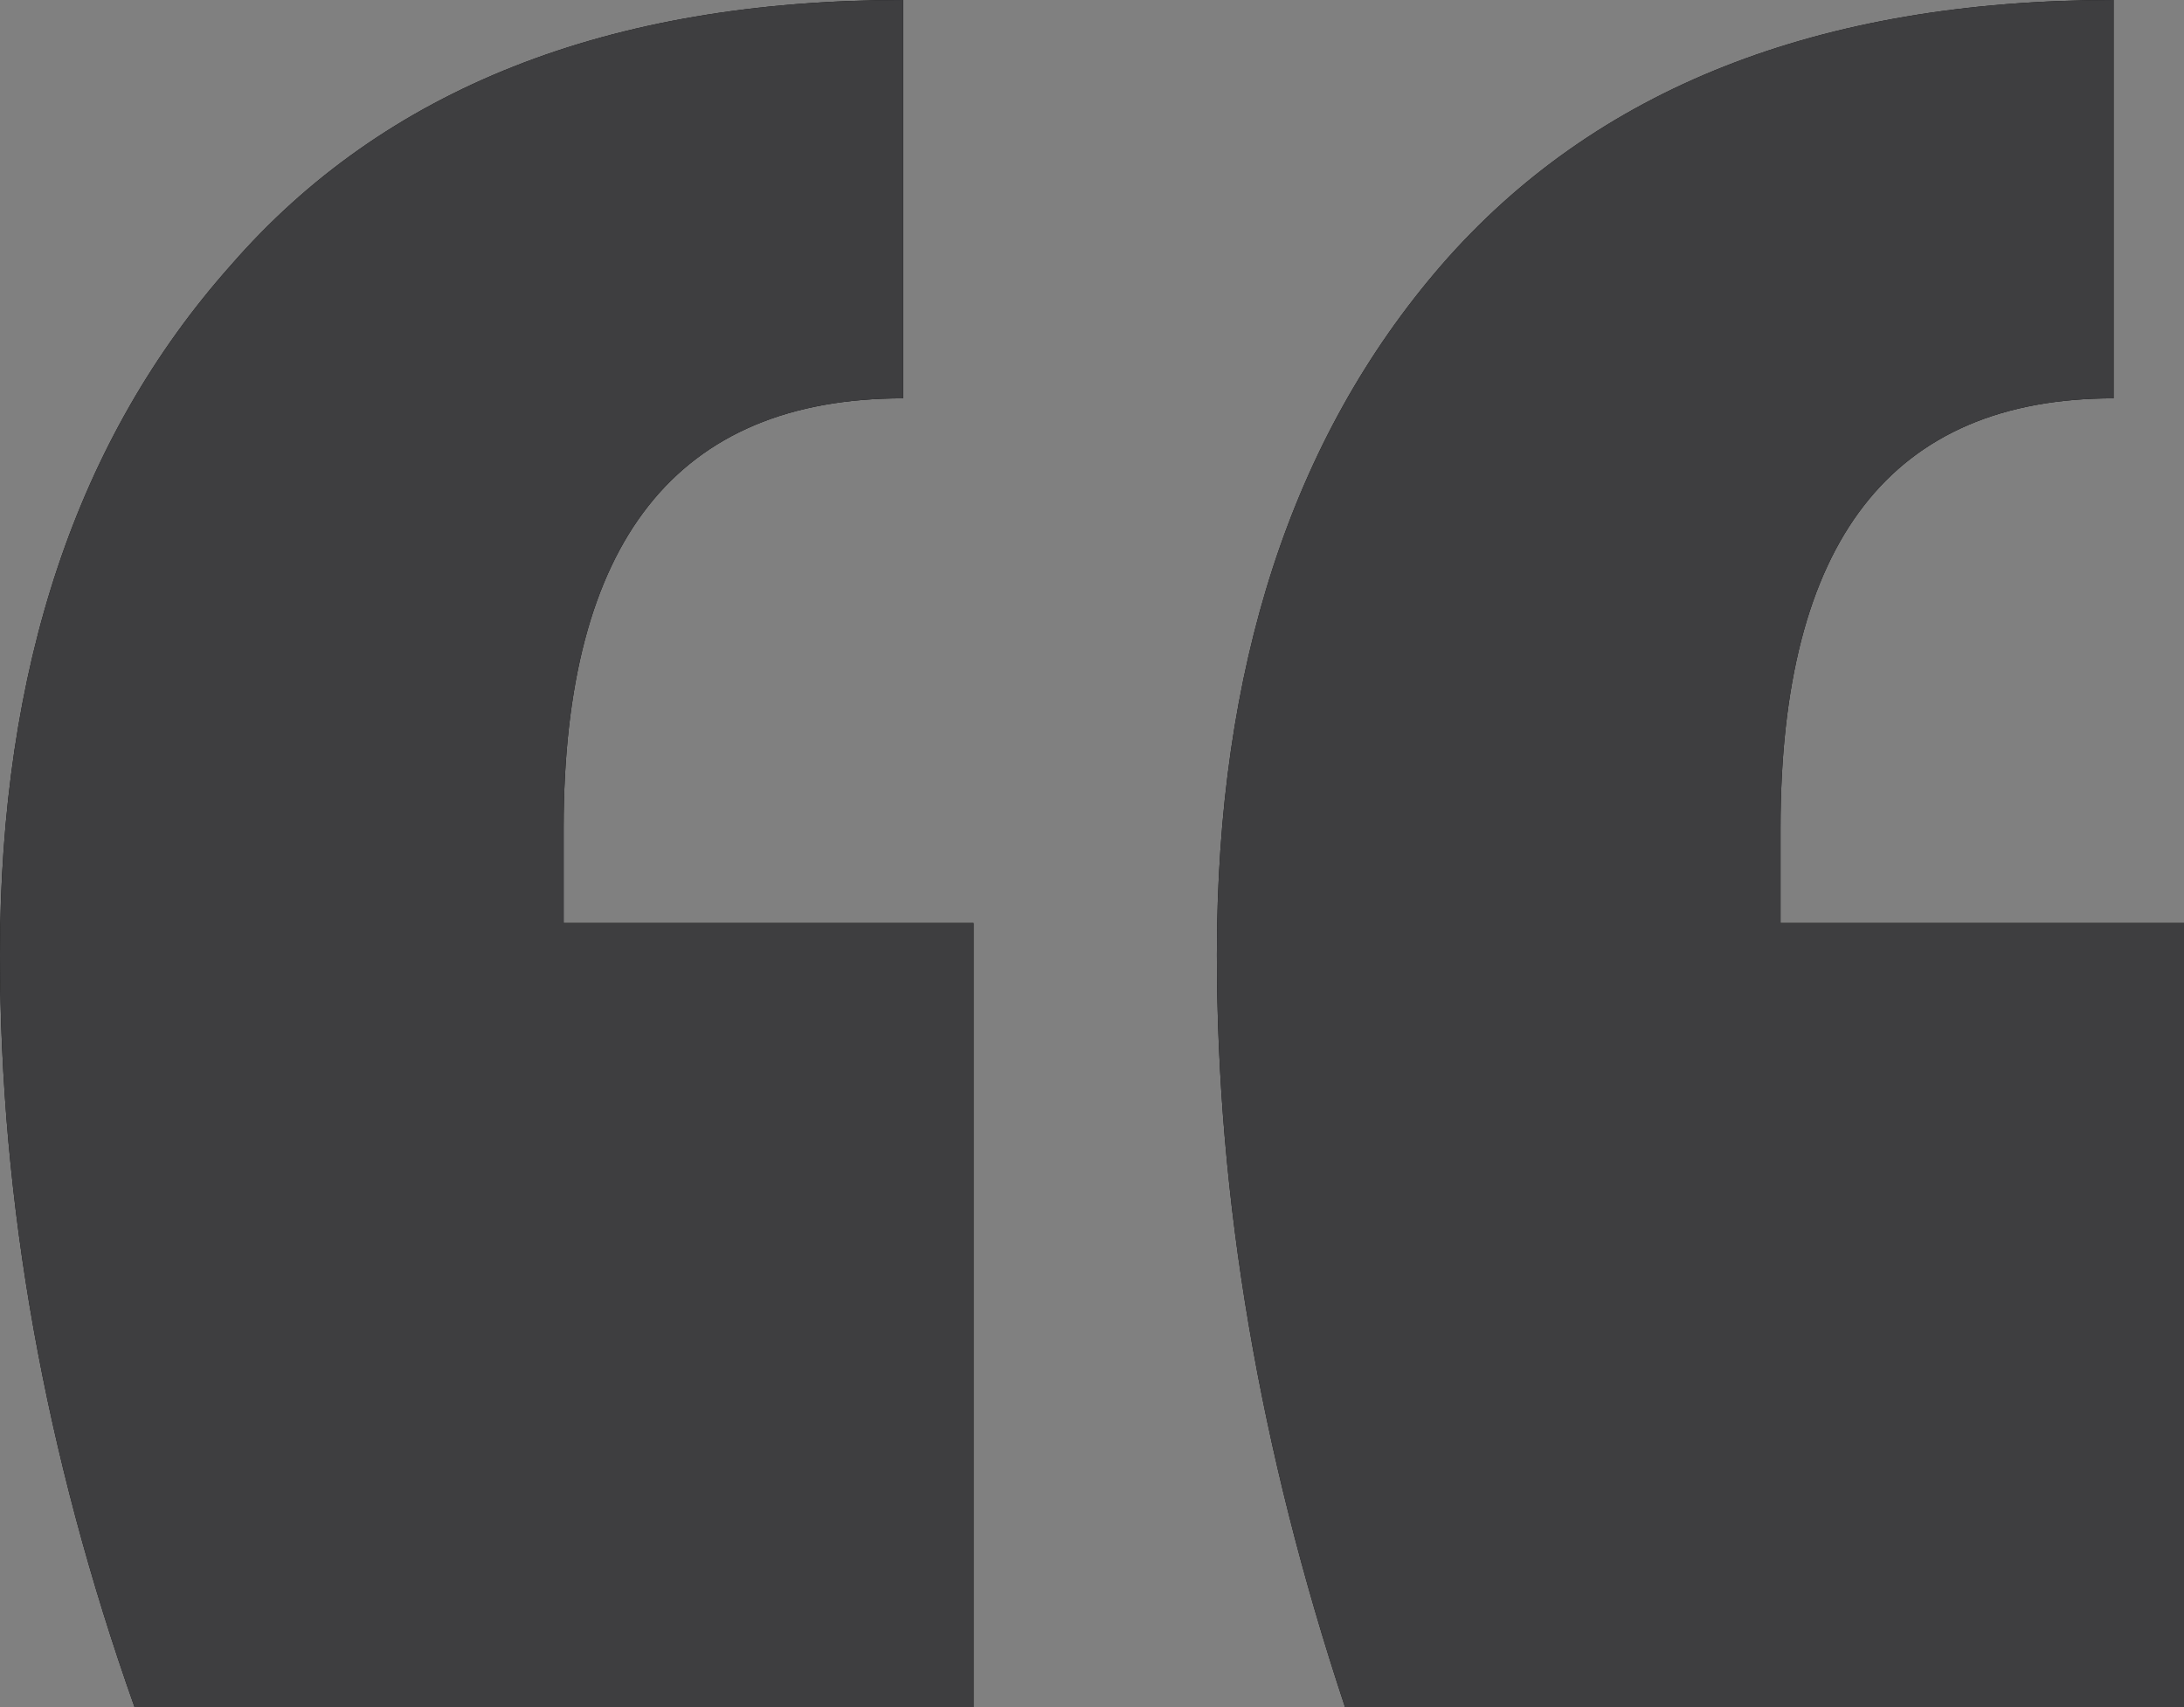
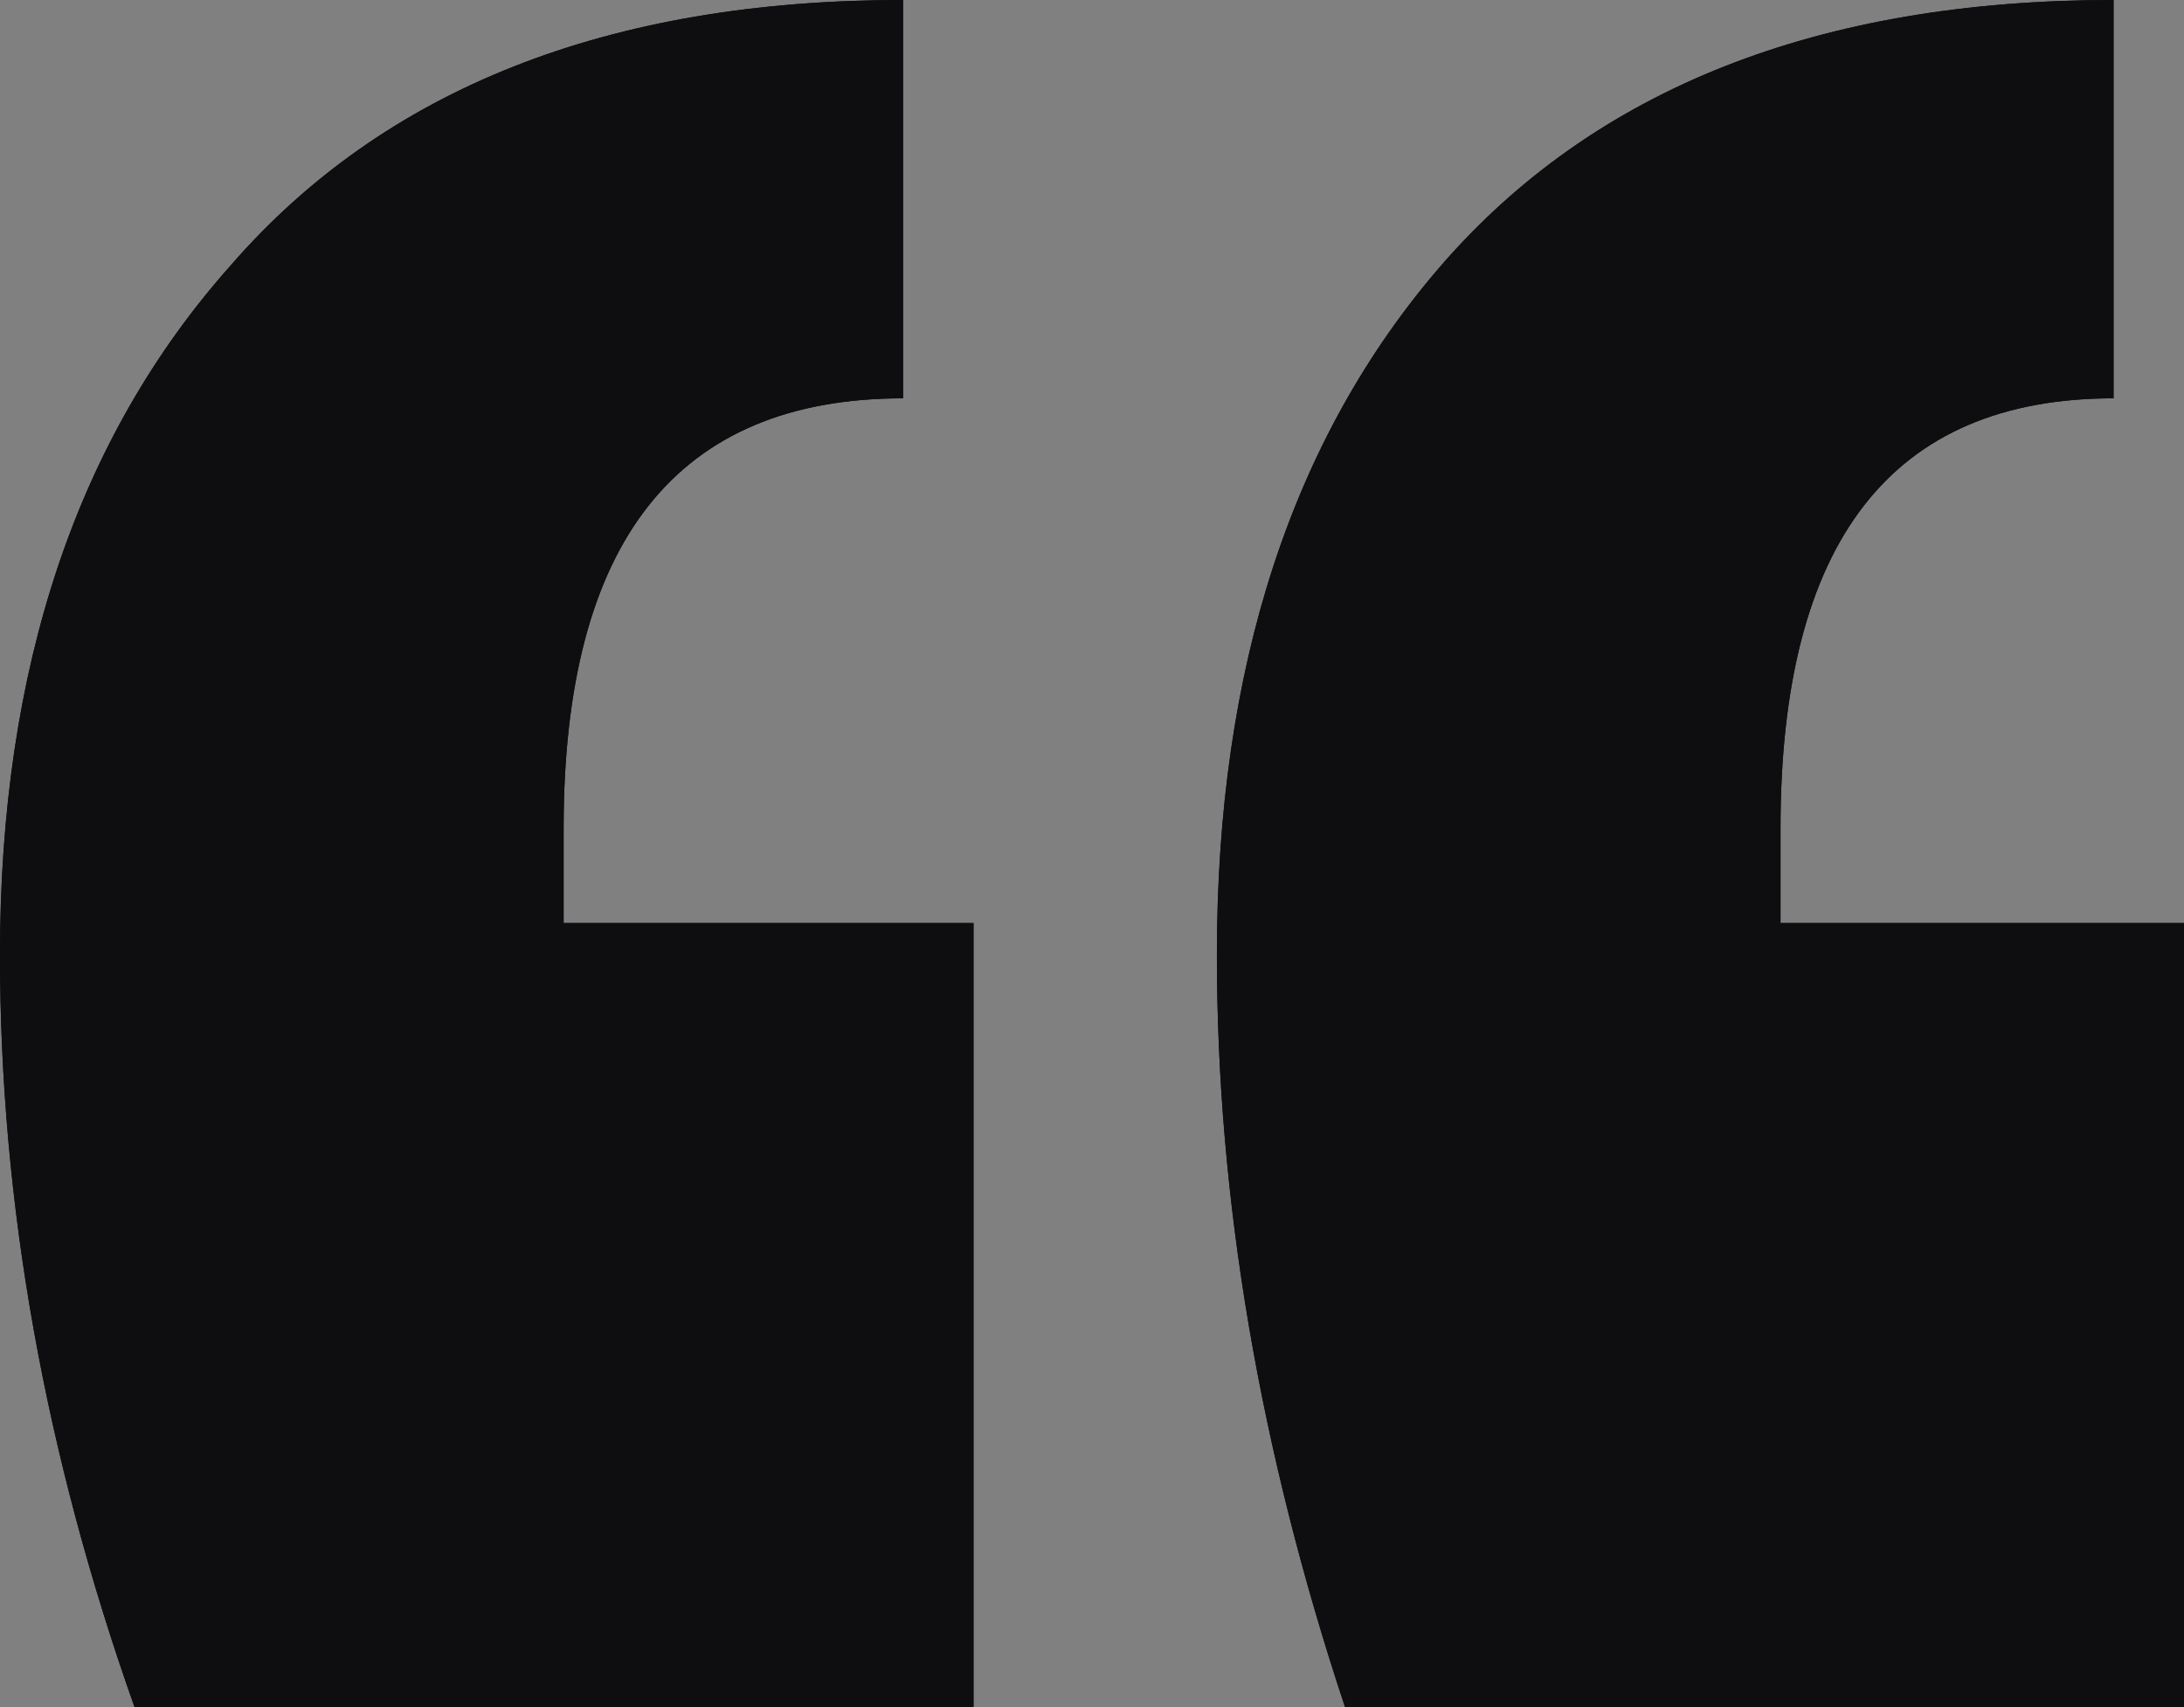
<svg xmlns="http://www.w3.org/2000/svg" width="87" height="68" viewBox="0 0 87 68" fill="none">
  <rect x="0" y="0" width="87" height="68" fill="#808080" stroke="none" />
  <path d="M5.358 68C1.786 57.926 0 47.936 0 38.03C0 26.612 3.062 17.462 9.185 10.578C15.308 3.526 24.238 0 35.974 0V15.867C26.959 15.867 22.452 21.575 22.452 32.993V36.77H38.78V68H5.358ZM53.578 68C50.176 57.758 48.475 47.768 48.475 38.03C48.475 26.612 51.452 17.462 57.405 10.578C63.528 3.526 72.457 0 84.194 0V15.867C75.349 15.867 70.927 21.575 70.927 32.993V36.77H87V68H53.578Z" fill="#0E0E10" />
  <path d="M5.358 68C1.786 57.926 0 47.936 0 38.03C0 26.612 3.062 17.462 9.185 10.578C15.308 3.526 24.238 0 35.974 0V15.867C26.959 15.867 22.452 21.575 22.452 32.993V36.77H38.78V68H5.358ZM53.578 68C50.176 57.758 48.475 47.768 48.475 38.03C48.475 26.612 51.452 17.462 57.405 10.578C63.528 3.526 72.457 0 84.194 0V15.867C75.349 15.867 70.927 21.575 70.927 32.993V36.77H87V68H53.578Z" fill="#0E0E10" />
-   <path d="M5.358 68C1.786 57.926 0 47.936 0 38.03C0 26.612 3.062 17.462 9.185 10.578C15.308 3.526 24.238 0 35.974 0V15.867C26.959 15.867 22.452 21.575 22.452 32.993V36.77H38.78V68H5.358ZM53.578 68C50.176 57.758 48.475 47.768 48.475 38.03C48.475 26.612 51.452 17.462 57.405 10.578C63.528 3.526 72.457 0 84.194 0V15.867C75.349 15.867 70.927 21.575 70.927 32.993V36.77H87V68H53.578Z" fill="white" fill-opacity="0.2" />
</svg>